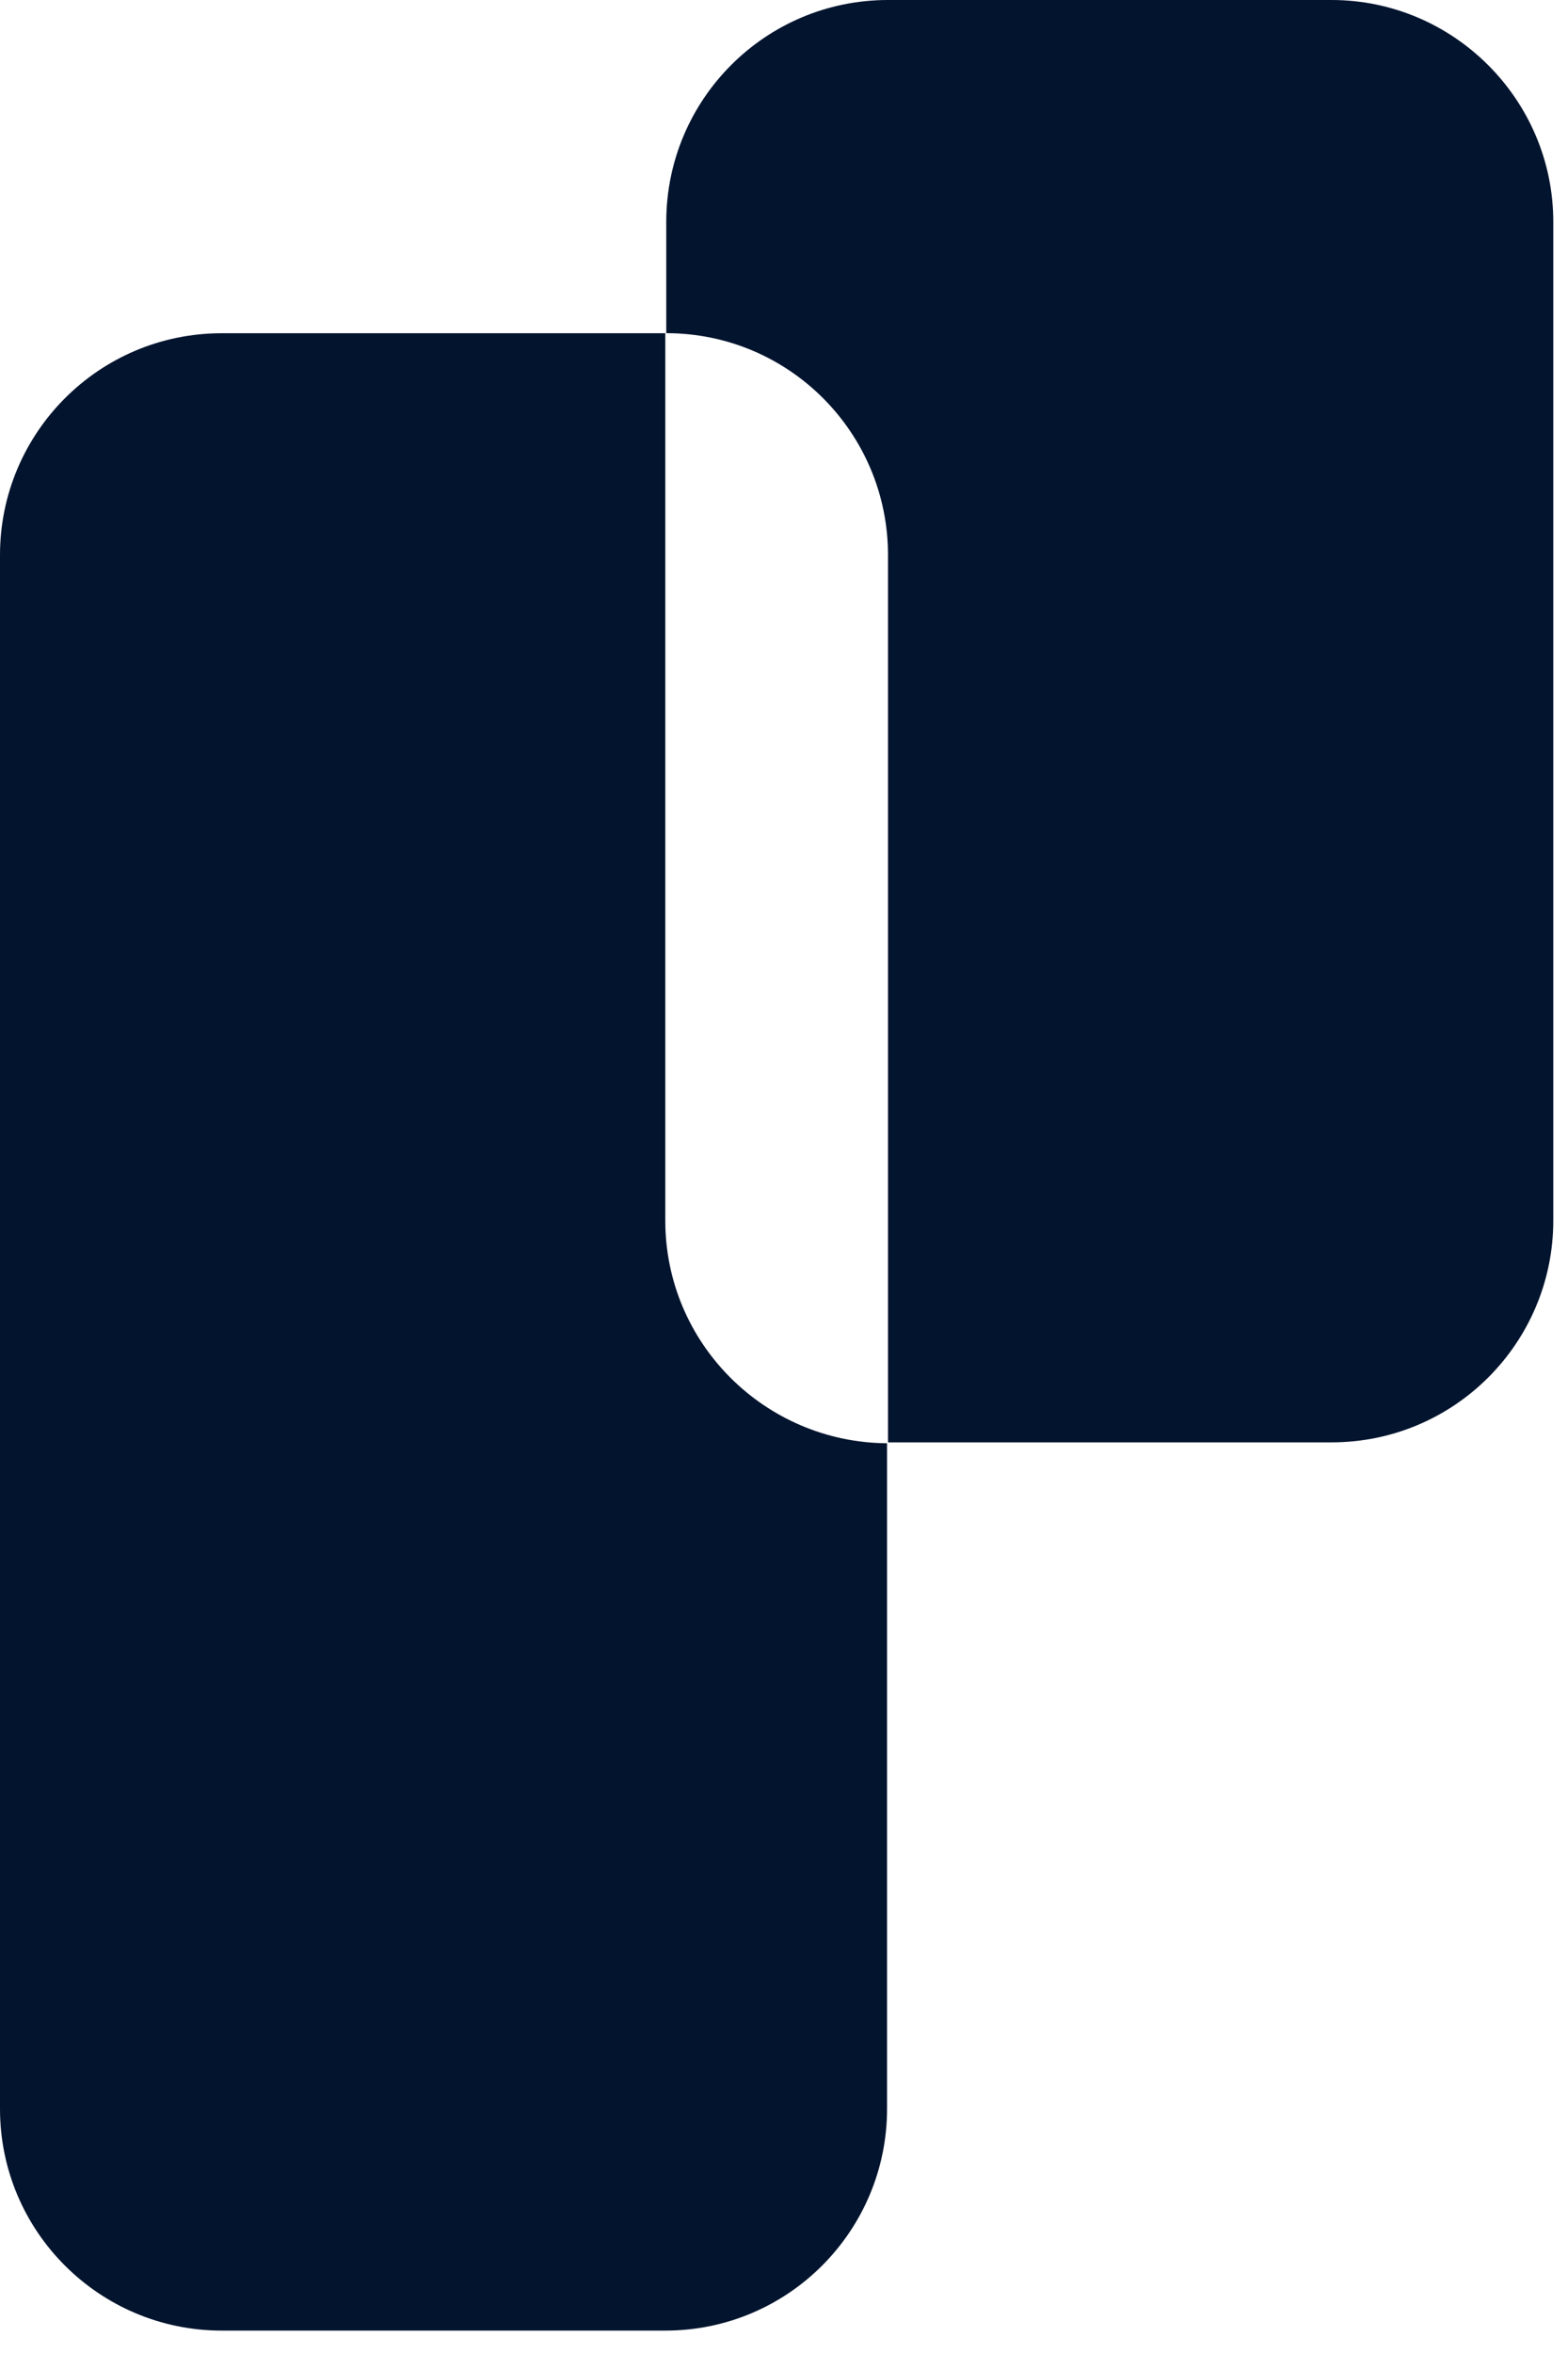
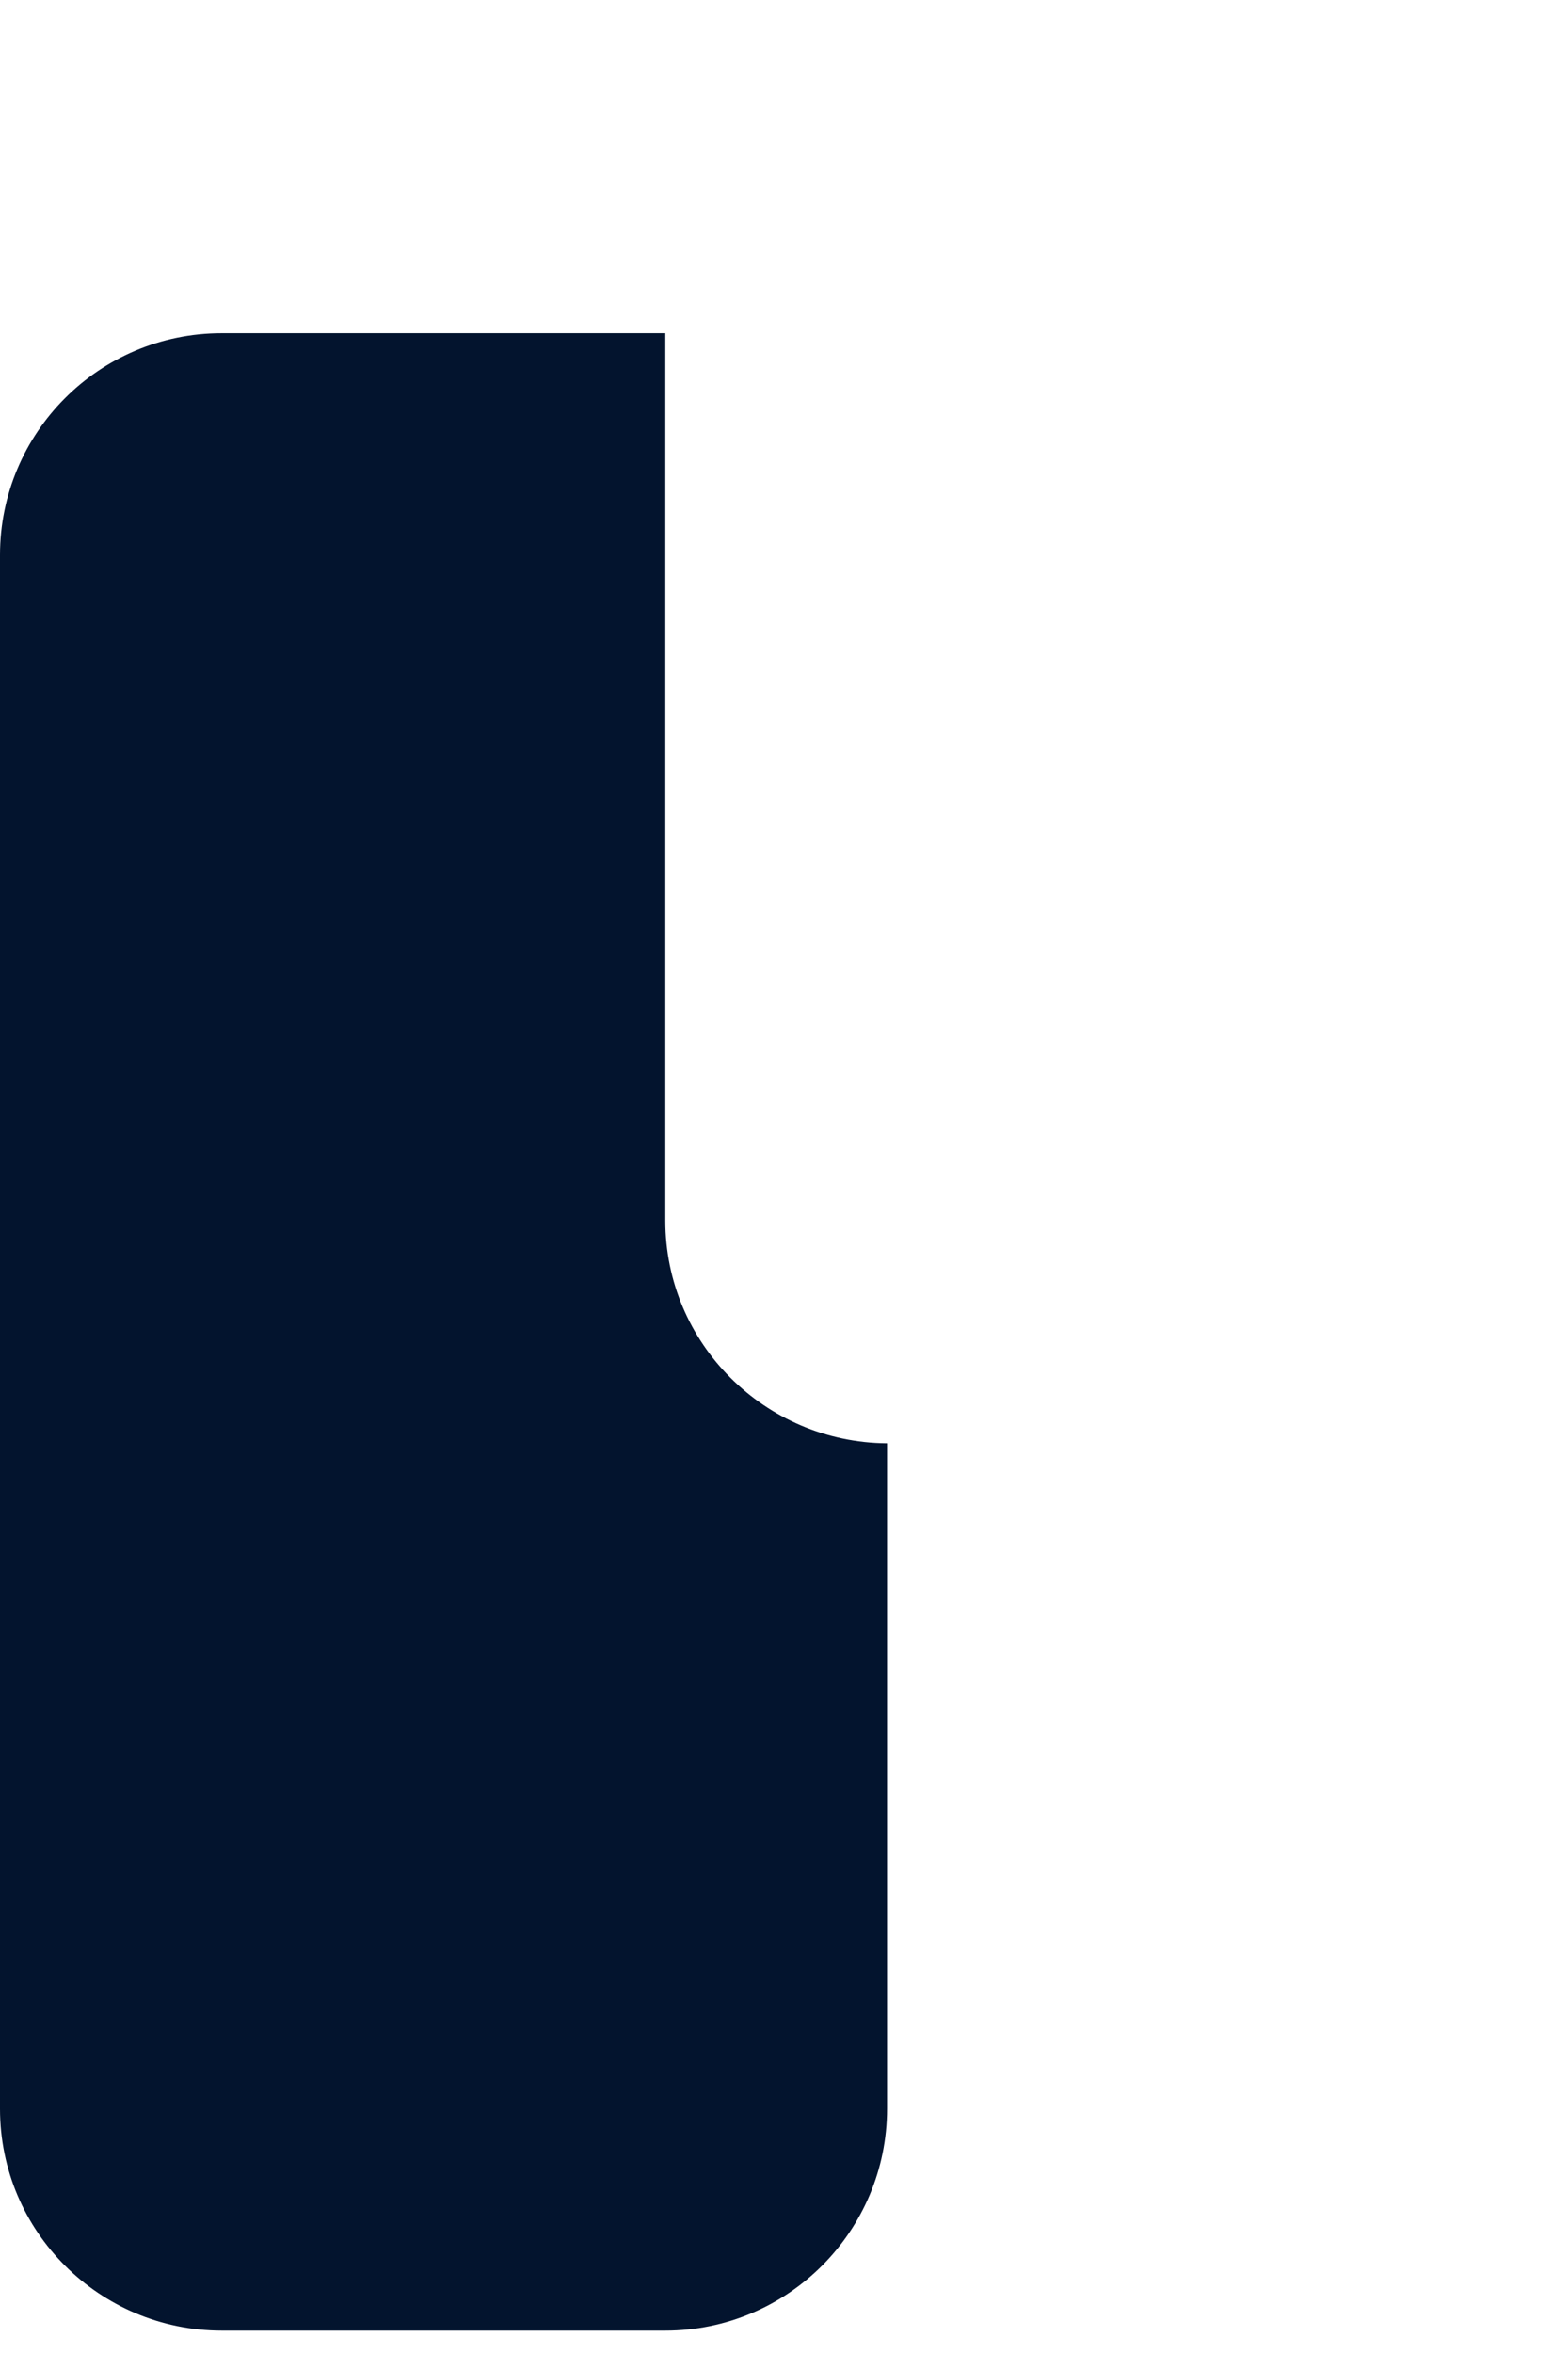
<svg xmlns="http://www.w3.org/2000/svg" width="58" height="87" viewBox="0 0 58 87" fill="none">
  <path d="M24.609 45.129V12.321H8.203C3.657 12.321 0 16.01 0 20.523V77.97C0 82.516 3.69 86.172 8.203 86.172H24.609C29.155 86.172 32.812 82.483 32.812 77.97V53.364C28.298 53.331 24.609 49.675 24.609 45.129Z" fill="#03142E" />
-   <path d="M49.253 0H32.847C28.301 0 24.645 3.689 24.645 8.202V12.319C29.191 12.319 32.847 16.009 32.847 20.522V53.33H49.253C53.8 53.33 57.456 49.641 57.456 45.128V8.202C57.456 3.689 53.767 0 49.253 0Z" fill="#03142E" />
</svg>